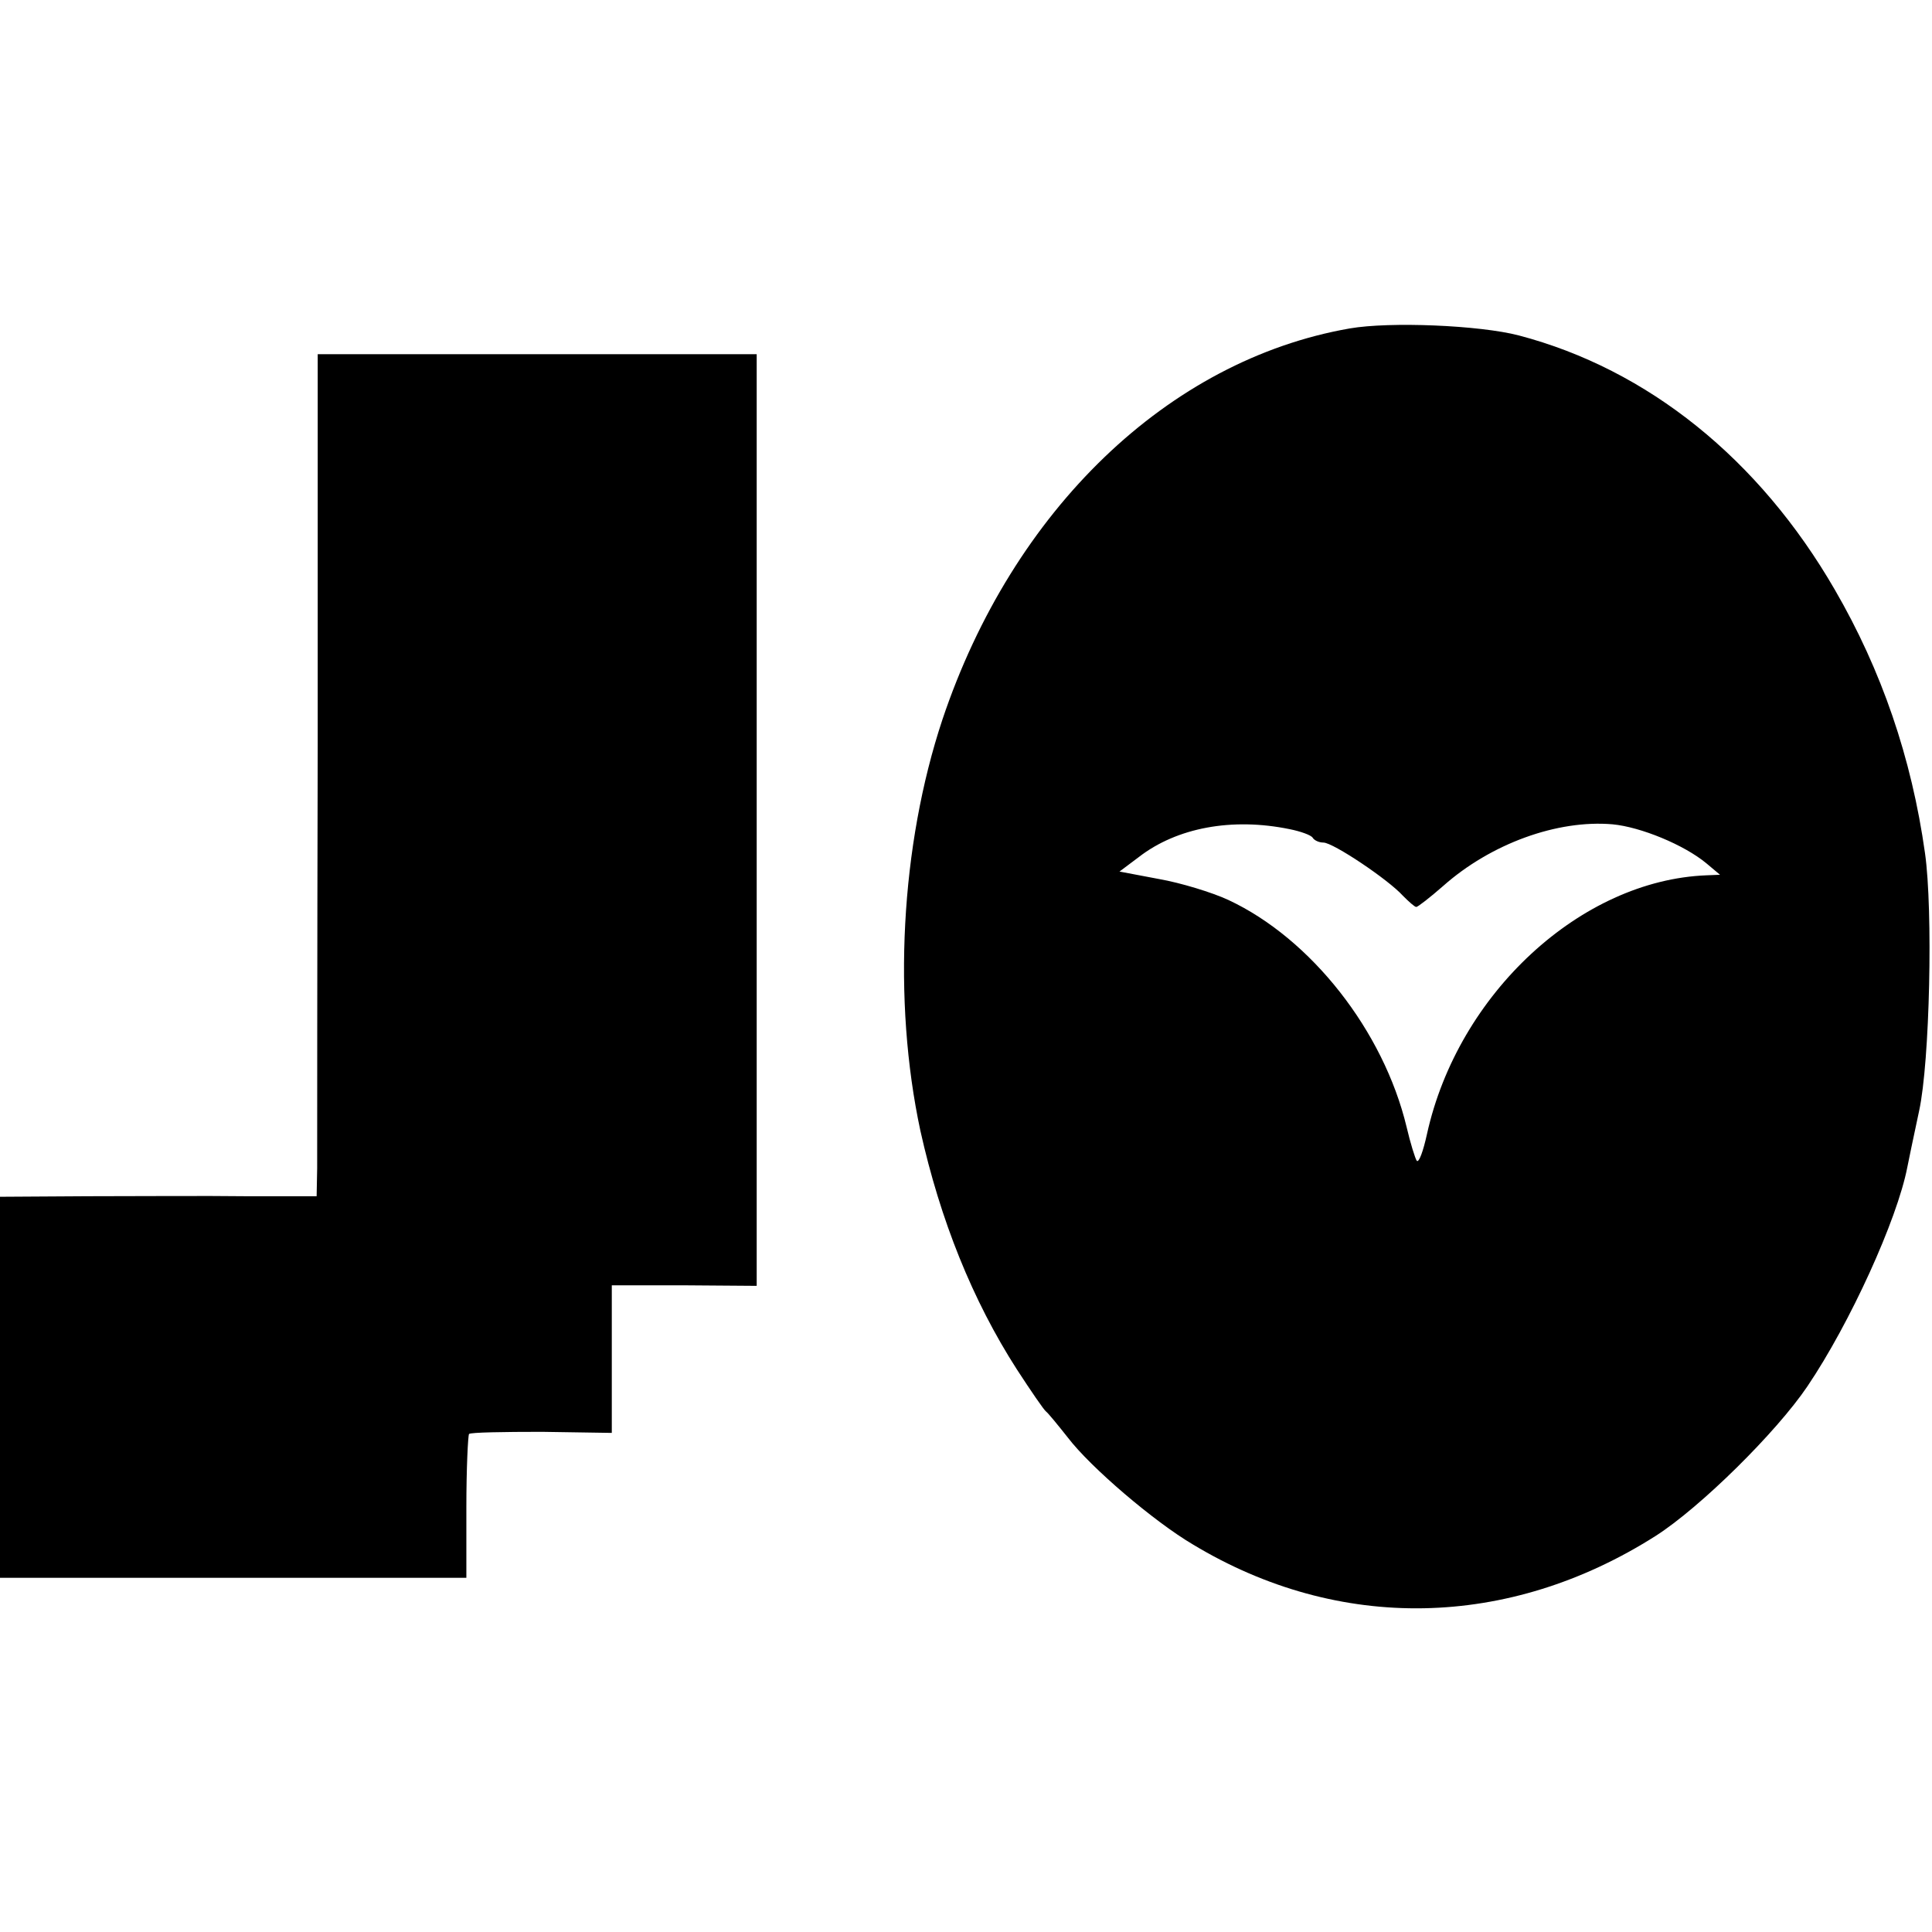
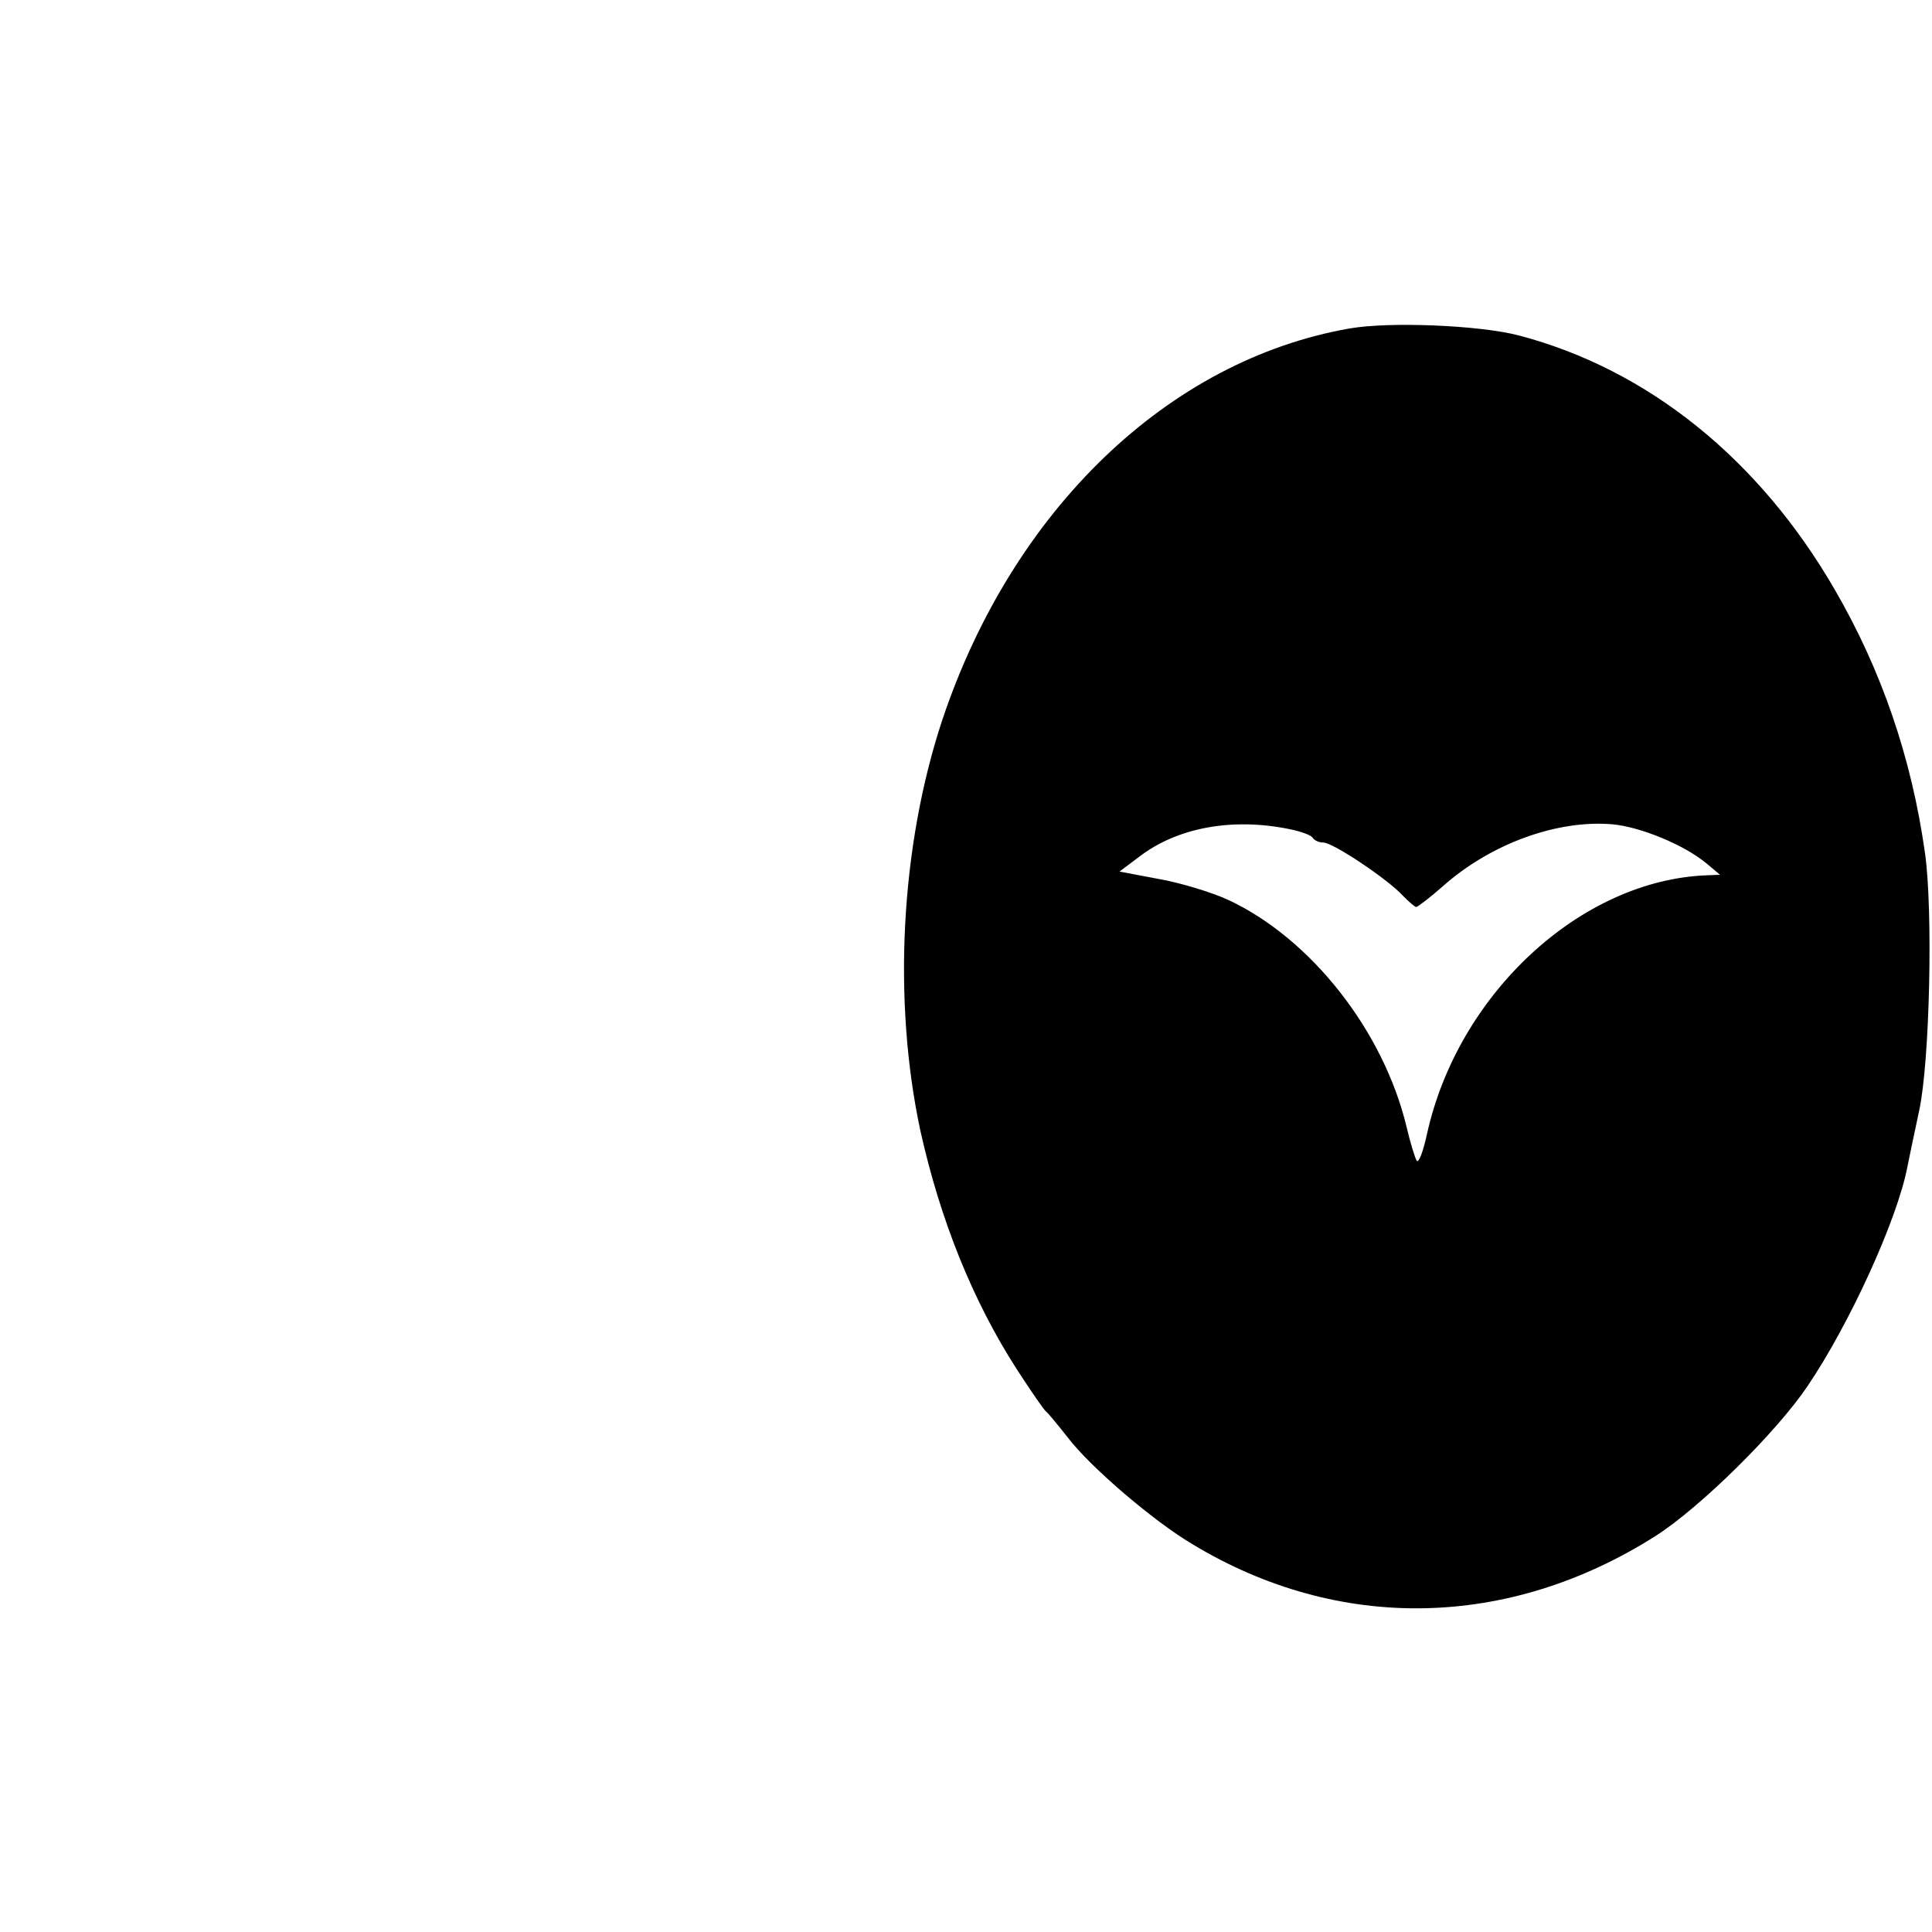
<svg xmlns="http://www.w3.org/2000/svg" version="1.0" width="360pt" height="360pt" viewBox="0 0 360 360" preserveAspectRatio="xMidYMid meet">
  <g transform="translate(0,360) scale(0.1,-0.1)" fill="#000000" stroke="none">
    <path d="M2515 2988 c-338 -59 -628 -338 -759 -729 -78 -235 -93 -523 -41 -766 37 -166 97 -316 180 -445 26 -40 50 -75 54 -78 4 -3 22 -25 41 -49 42 -55 160 -156 233 -199 272 -164 588 -158 862 16 83 53 225 193 283 279 79 117 167 310 186 408 2 11 12 58 22 105 20 92 26 374 11 480 -25 178 -81 341 -168 491 -141 244 -349 411 -589 474 -73 19 -240 26 -315 13z m-112 -933 c20 -4 40 -11 43 -16 3 -5 12 -9 20 -9 18 0 121 -69 148 -99 11 -11 22 -21 25 -21 3 0 26 18 50 39 89 79 213 124 316 115 52 -5 133 -38 175 -73 l25 -21 -25 -1 c-234 -9 -463 -220 -521 -482 -7 -32 -15 -54 -19 -50 -3 4 -12 33 -19 63 -43 179 -178 351 -332 423 -30 14 -89 32 -129 39 l-74 14 36 27 c71 55 174 74 281 52z" />
-     <path d="M592 2208 c-1 -403 -1 -756 -1 -785 l-1 -52 -132 0 c-73 1 -206 0 -295 0 l-163 -1 0 -355 0 -355 435 0 434 0 0 131 c0 72 3 134 5 137 3 3 64 4 136 4 l130 -2 0 138 0 137 135 0 135 -1 0 868 0 868 -409 0 -409 0 0 -732z" />
  </g>
</svg>